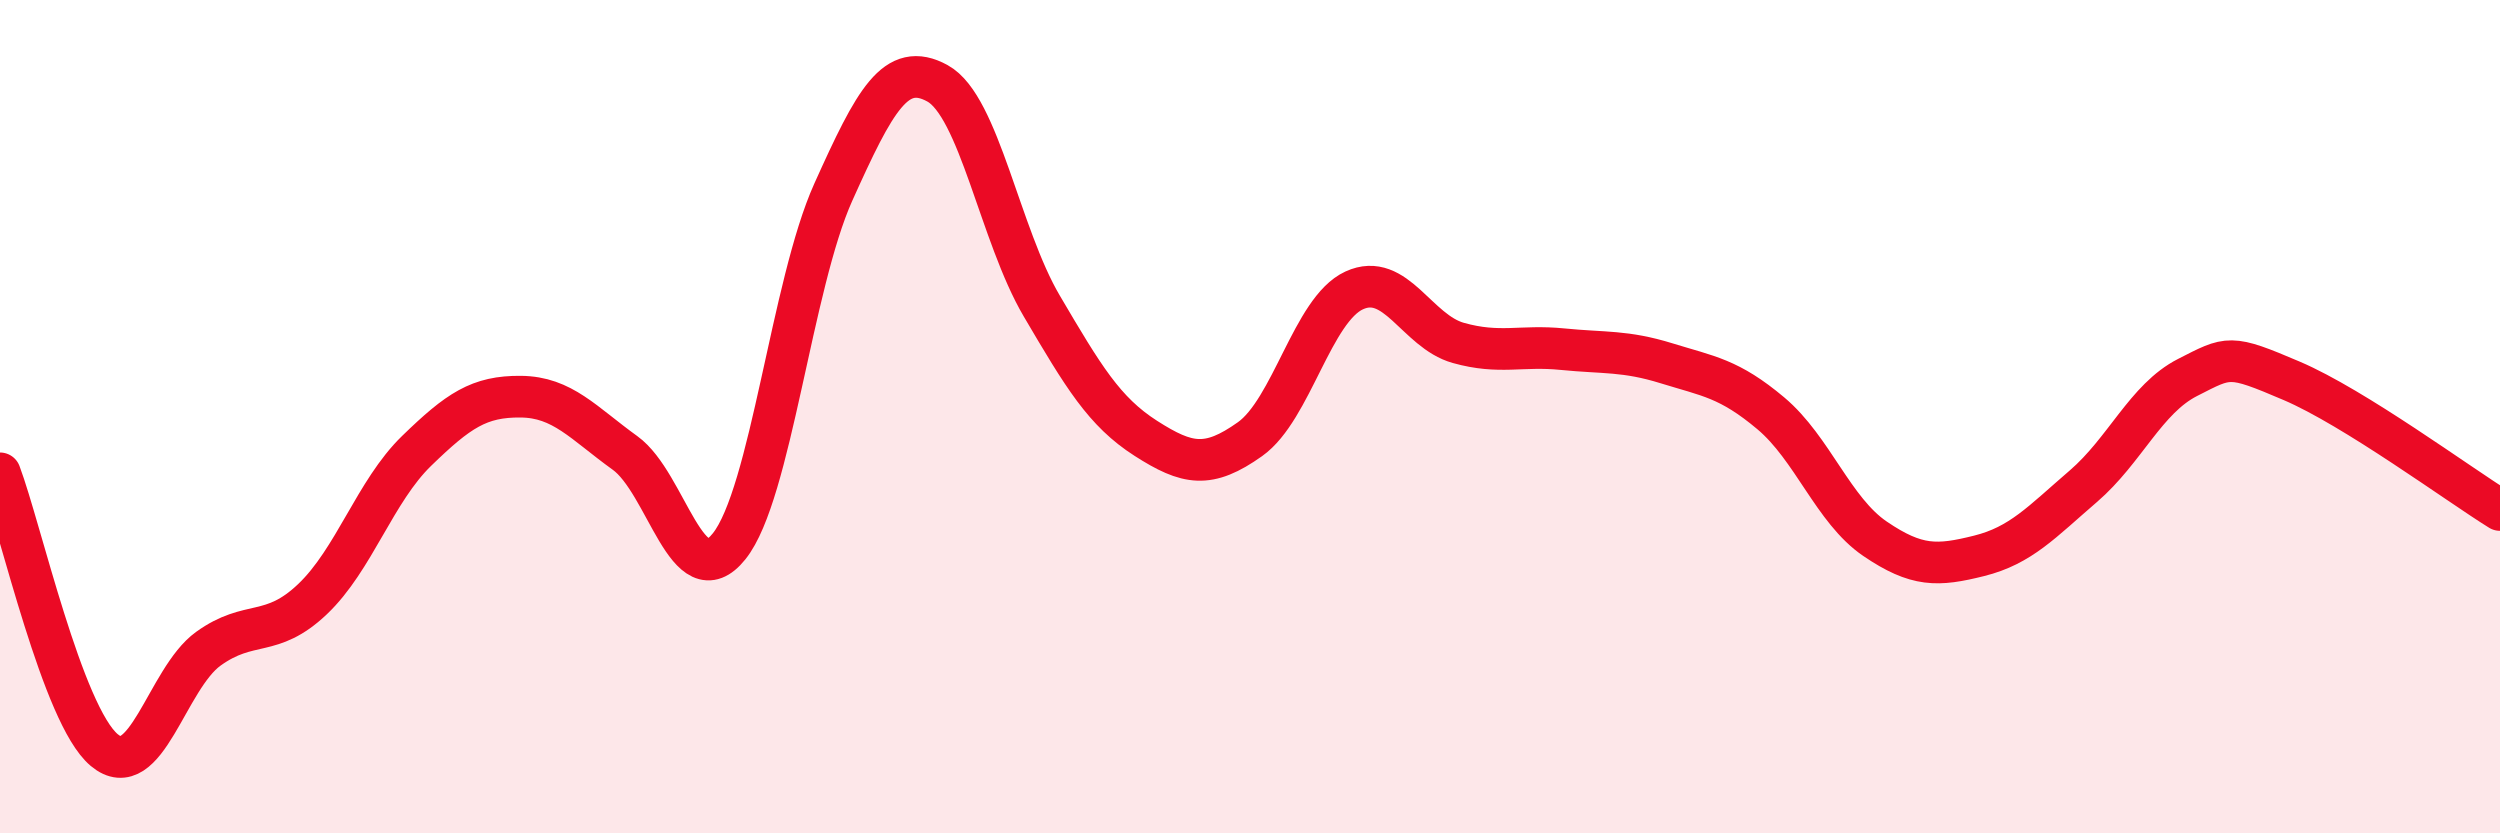
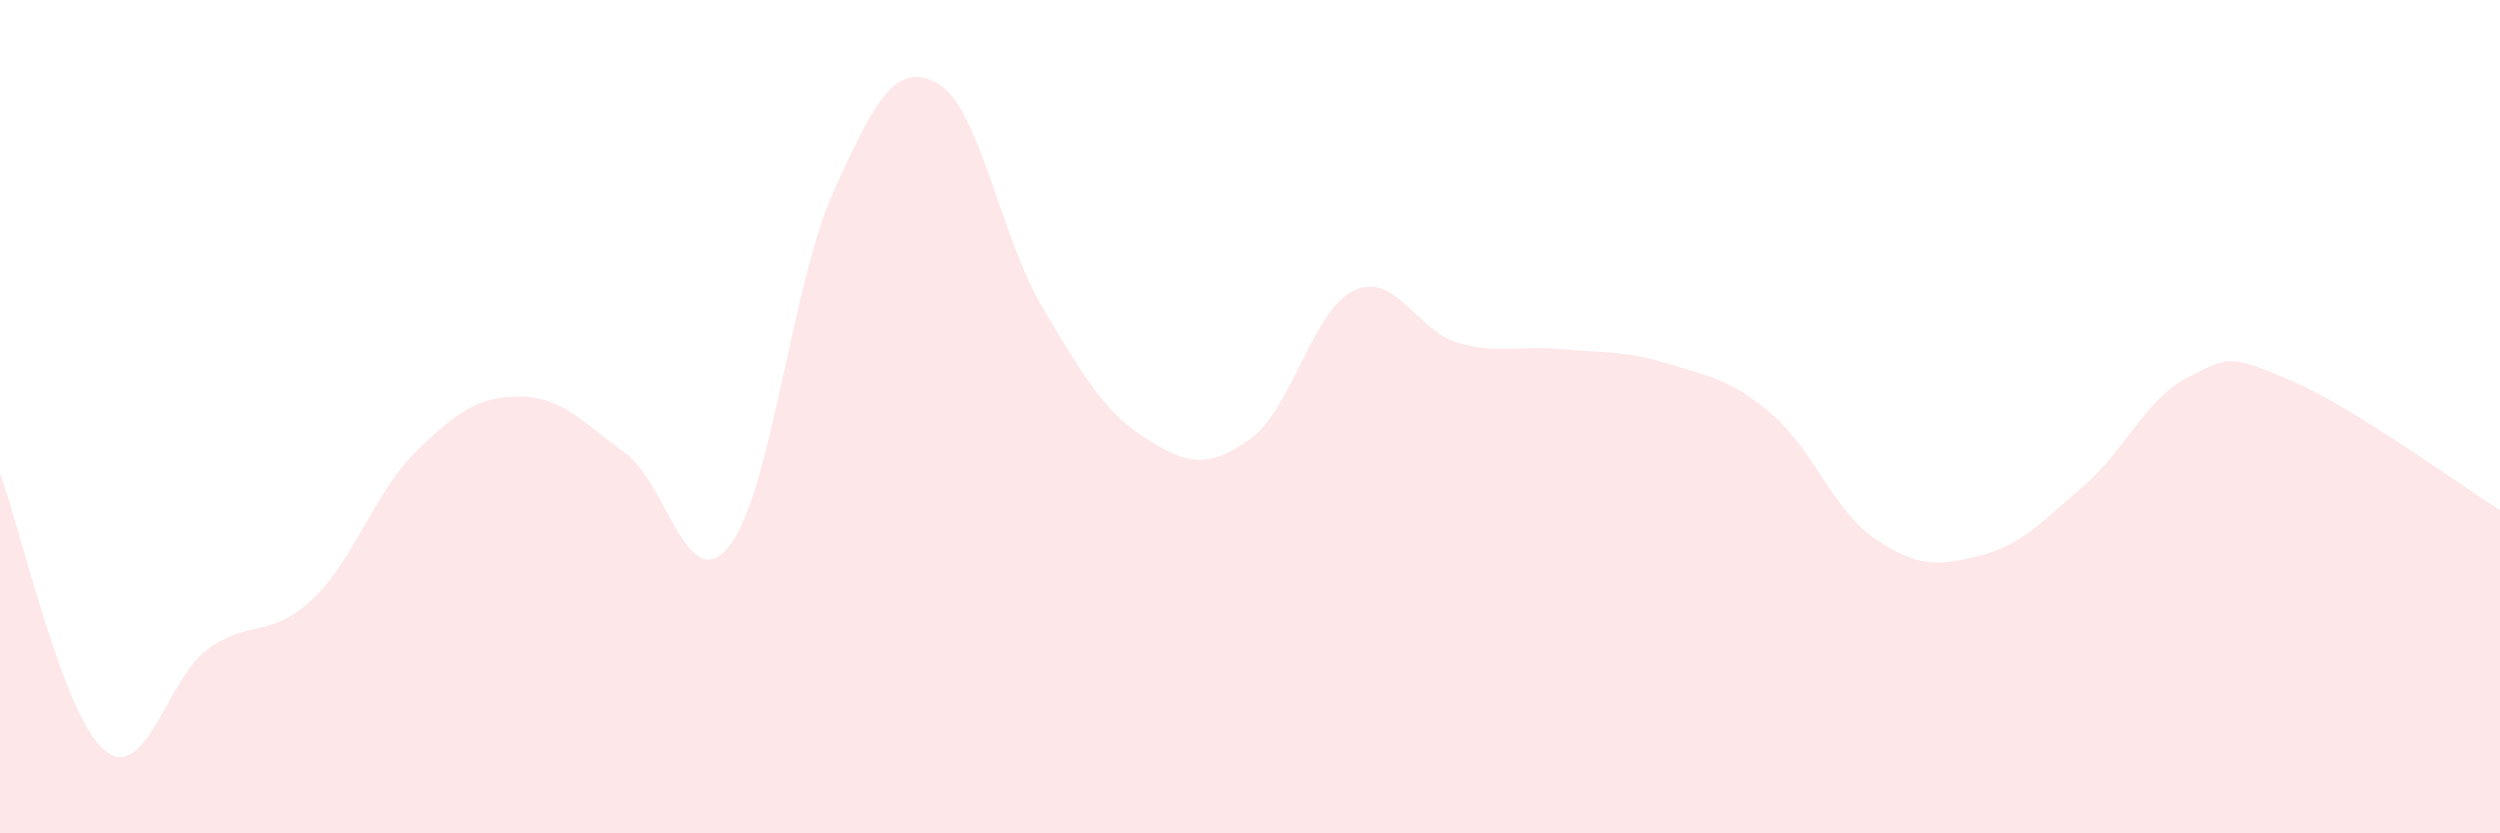
<svg xmlns="http://www.w3.org/2000/svg" width="60" height="20" viewBox="0 0 60 20">
  <path d="M 0,11.36 C 0.5,12.69 1.5,17.16 2.5,18 C 3.5,18.84 4,16.29 5,15.57 C 6,14.85 6.5,15.33 7.5,14.38 C 8.5,13.43 9,11.79 10,10.82 C 11,9.85 11.5,9.51 12.5,9.52 C 13.5,9.53 14,10.15 15,10.87 C 16,11.59 16.5,14.36 17.5,13.11 C 18.5,11.86 19,6.83 20,4.61 C 21,2.39 21.5,1.45 22.5,2 C 23.5,2.55 24,5.64 25,7.34 C 26,9.04 26.5,9.88 27.5,10.52 C 28.5,11.16 29,11.25 30,10.54 C 31,9.83 31.5,7.43 32.5,6.97 C 33.5,6.51 34,7.95 35,8.23 C 36,8.51 36.5,8.28 37.5,8.38 C 38.5,8.48 39,8.41 40,8.72 C 41,9.03 41.5,9.08 42.5,9.92 C 43.5,10.76 44,12.25 45,12.93 C 46,13.61 46.5,13.59 47.5,13.34 C 48.5,13.09 49,12.53 50,11.67 C 51,10.81 51.5,9.57 52.5,9.06 C 53.5,8.55 53.5,8.5 55,9.14 C 56.5,9.78 59,11.62 60,12.24L60 20L0 20Z" fill="#EB0A25" opacity="0.1" stroke-linecap="round" stroke-linejoin="round" />
-   <path d="M 0,11.36 C 0.5,12.69 1.5,17.16 2.5,18 C 3.5,18.84 4,16.29 5,15.57 C 6,14.85 6.5,15.33 7.5,14.38 C 8.5,13.43 9,11.79 10,10.82 C 11,9.85 11.5,9.51 12.5,9.52 C 13.5,9.53 14,10.15 15,10.87 C 16,11.59 16.5,14.36 17.5,13.11 C 18.5,11.86 19,6.83 20,4.61 C 21,2.39 21.5,1.45 22.5,2 C 23.5,2.55 24,5.64 25,7.34 C 26,9.04 26.5,9.88 27.5,10.52 C 28.5,11.16 29,11.25 30,10.54 C 31,9.83 31.5,7.43 32.5,6.97 C 33.5,6.51 34,7.95 35,8.23 C 36,8.51 36.5,8.28 37.5,8.38 C 38.5,8.48 39,8.41 40,8.72 C 41,9.03 41.5,9.08 42.5,9.92 C 43.5,10.76 44,12.25 45,12.93 C 46,13.61 46.5,13.59 47.5,13.34 C 48.5,13.09 49,12.53 50,11.67 C 51,10.81 51.5,9.57 52.5,9.06 C 53.5,8.55 53.5,8.5 55,9.14 C 56.5,9.78 59,11.62 60,12.24" stroke="#EB0A25" stroke-width="1" fill="none" stroke-linecap="round" stroke-linejoin="round" />
</svg>